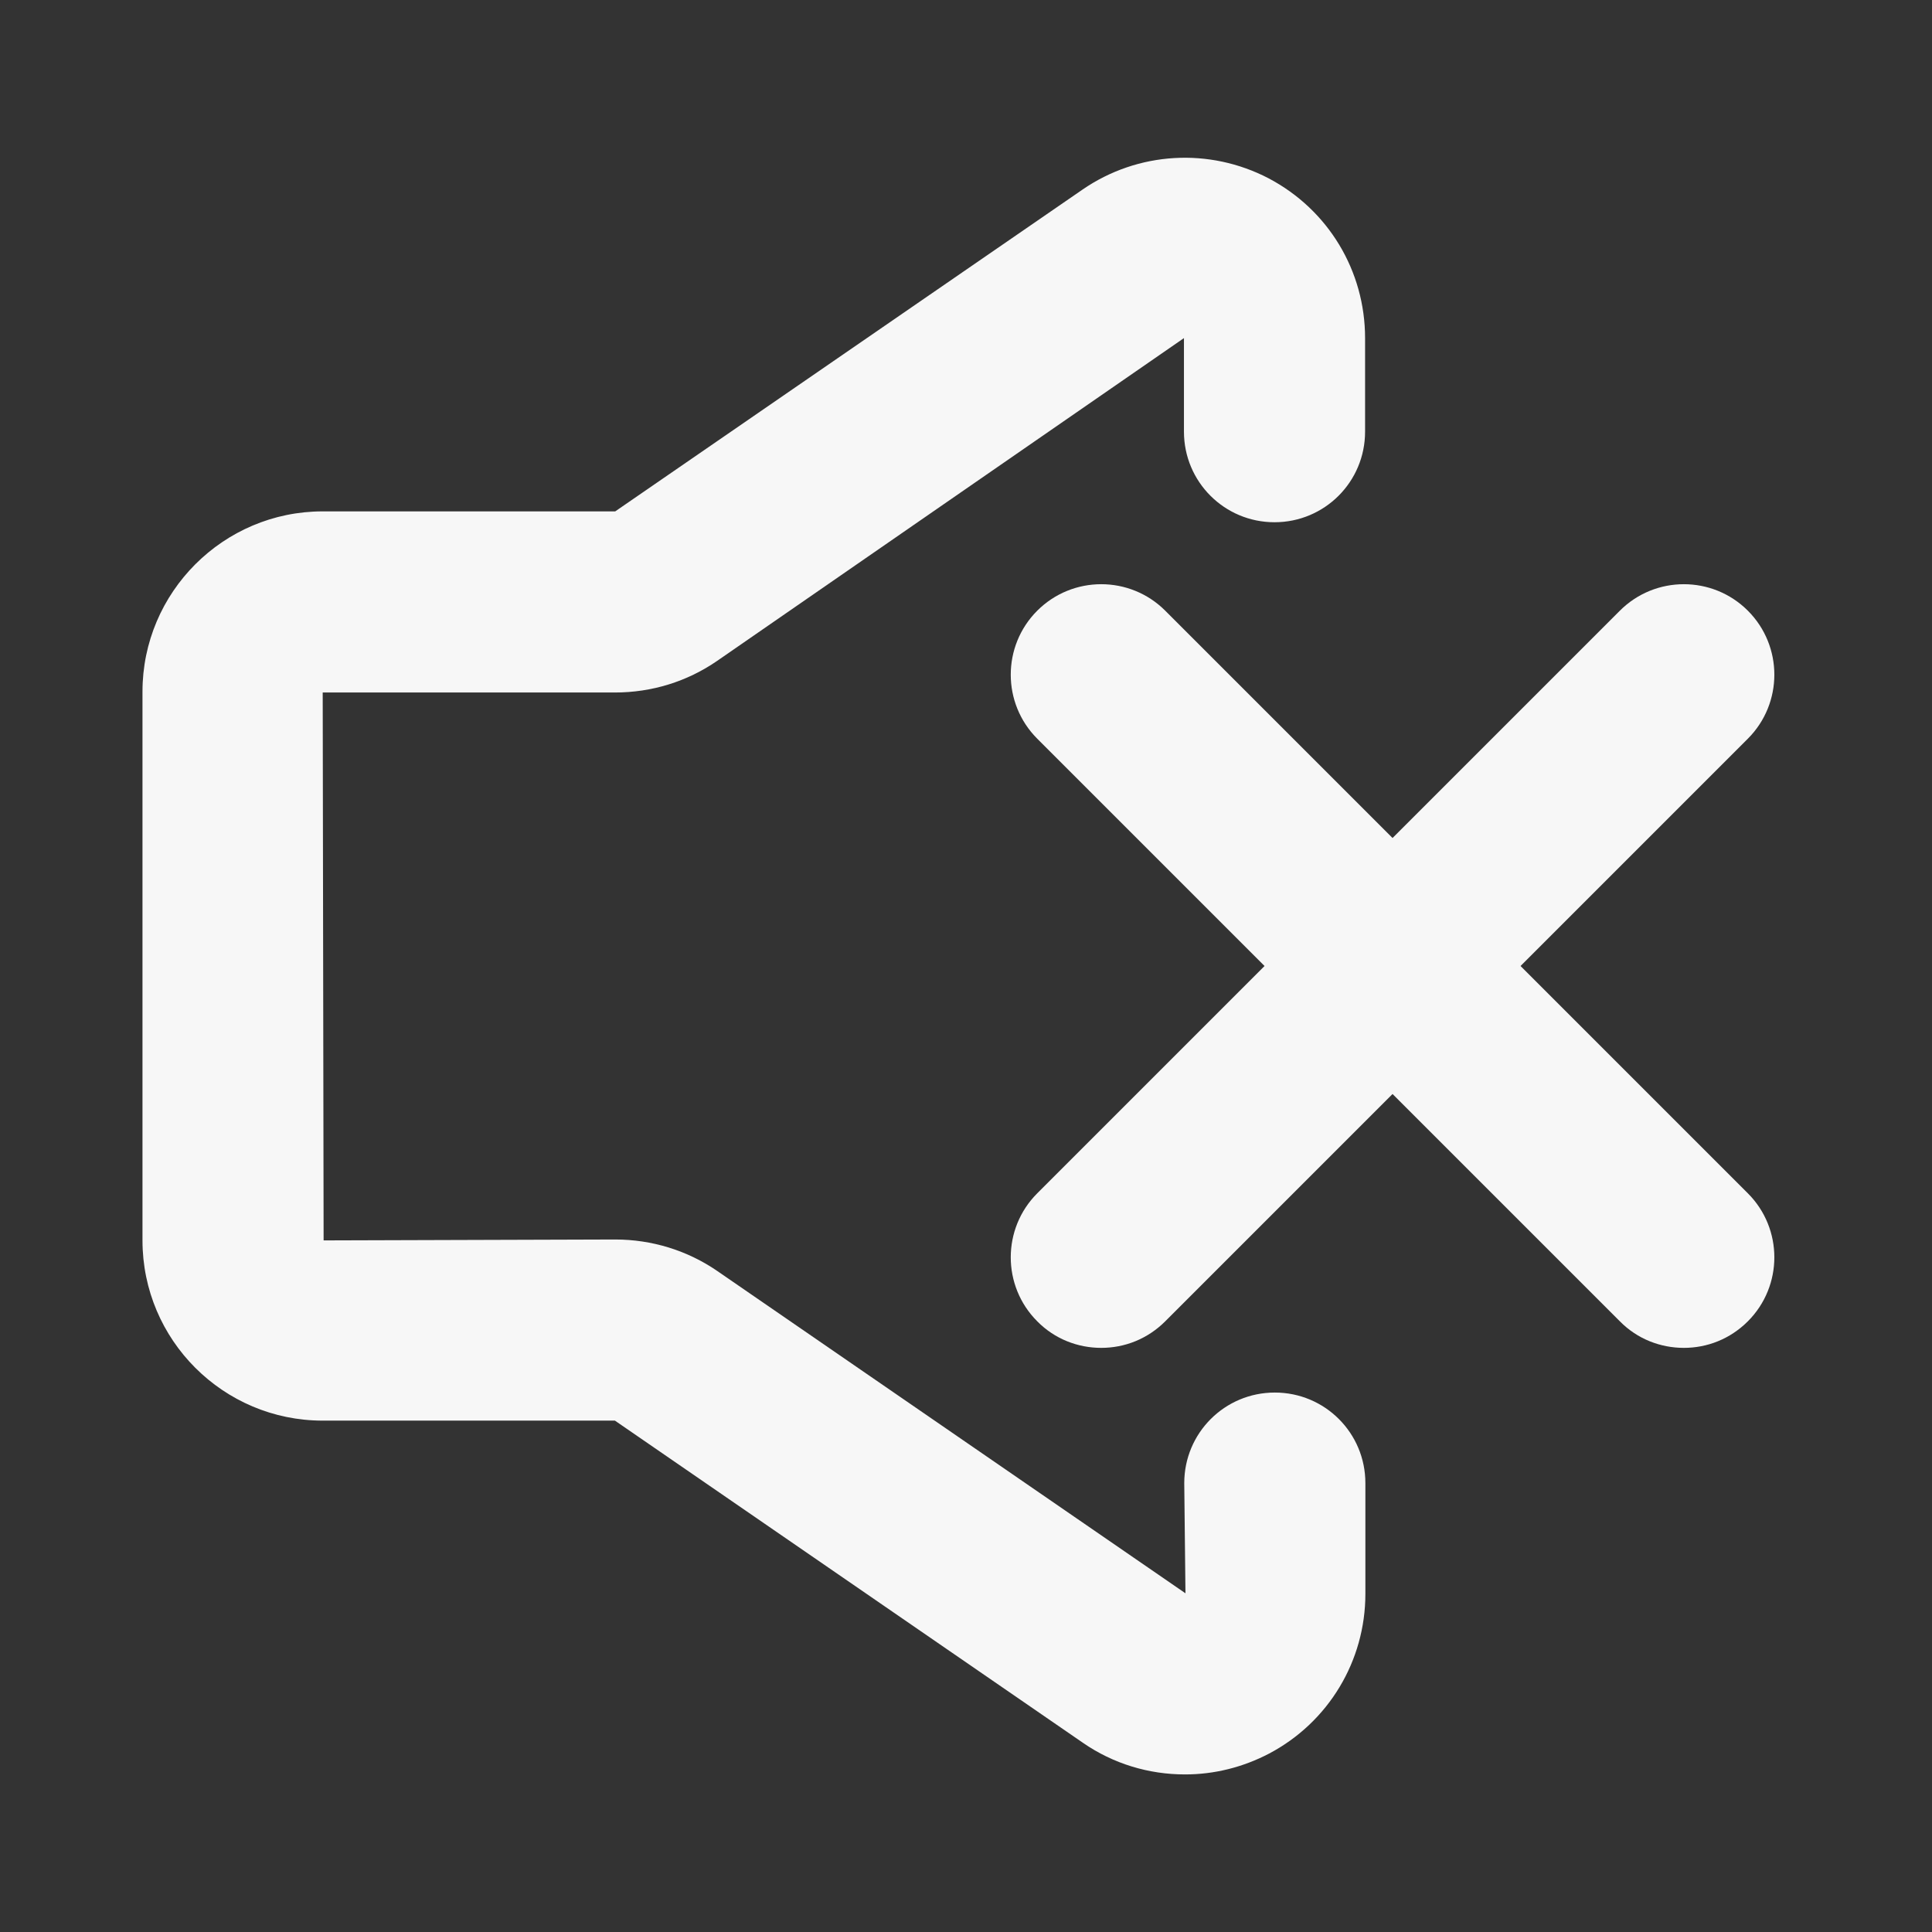
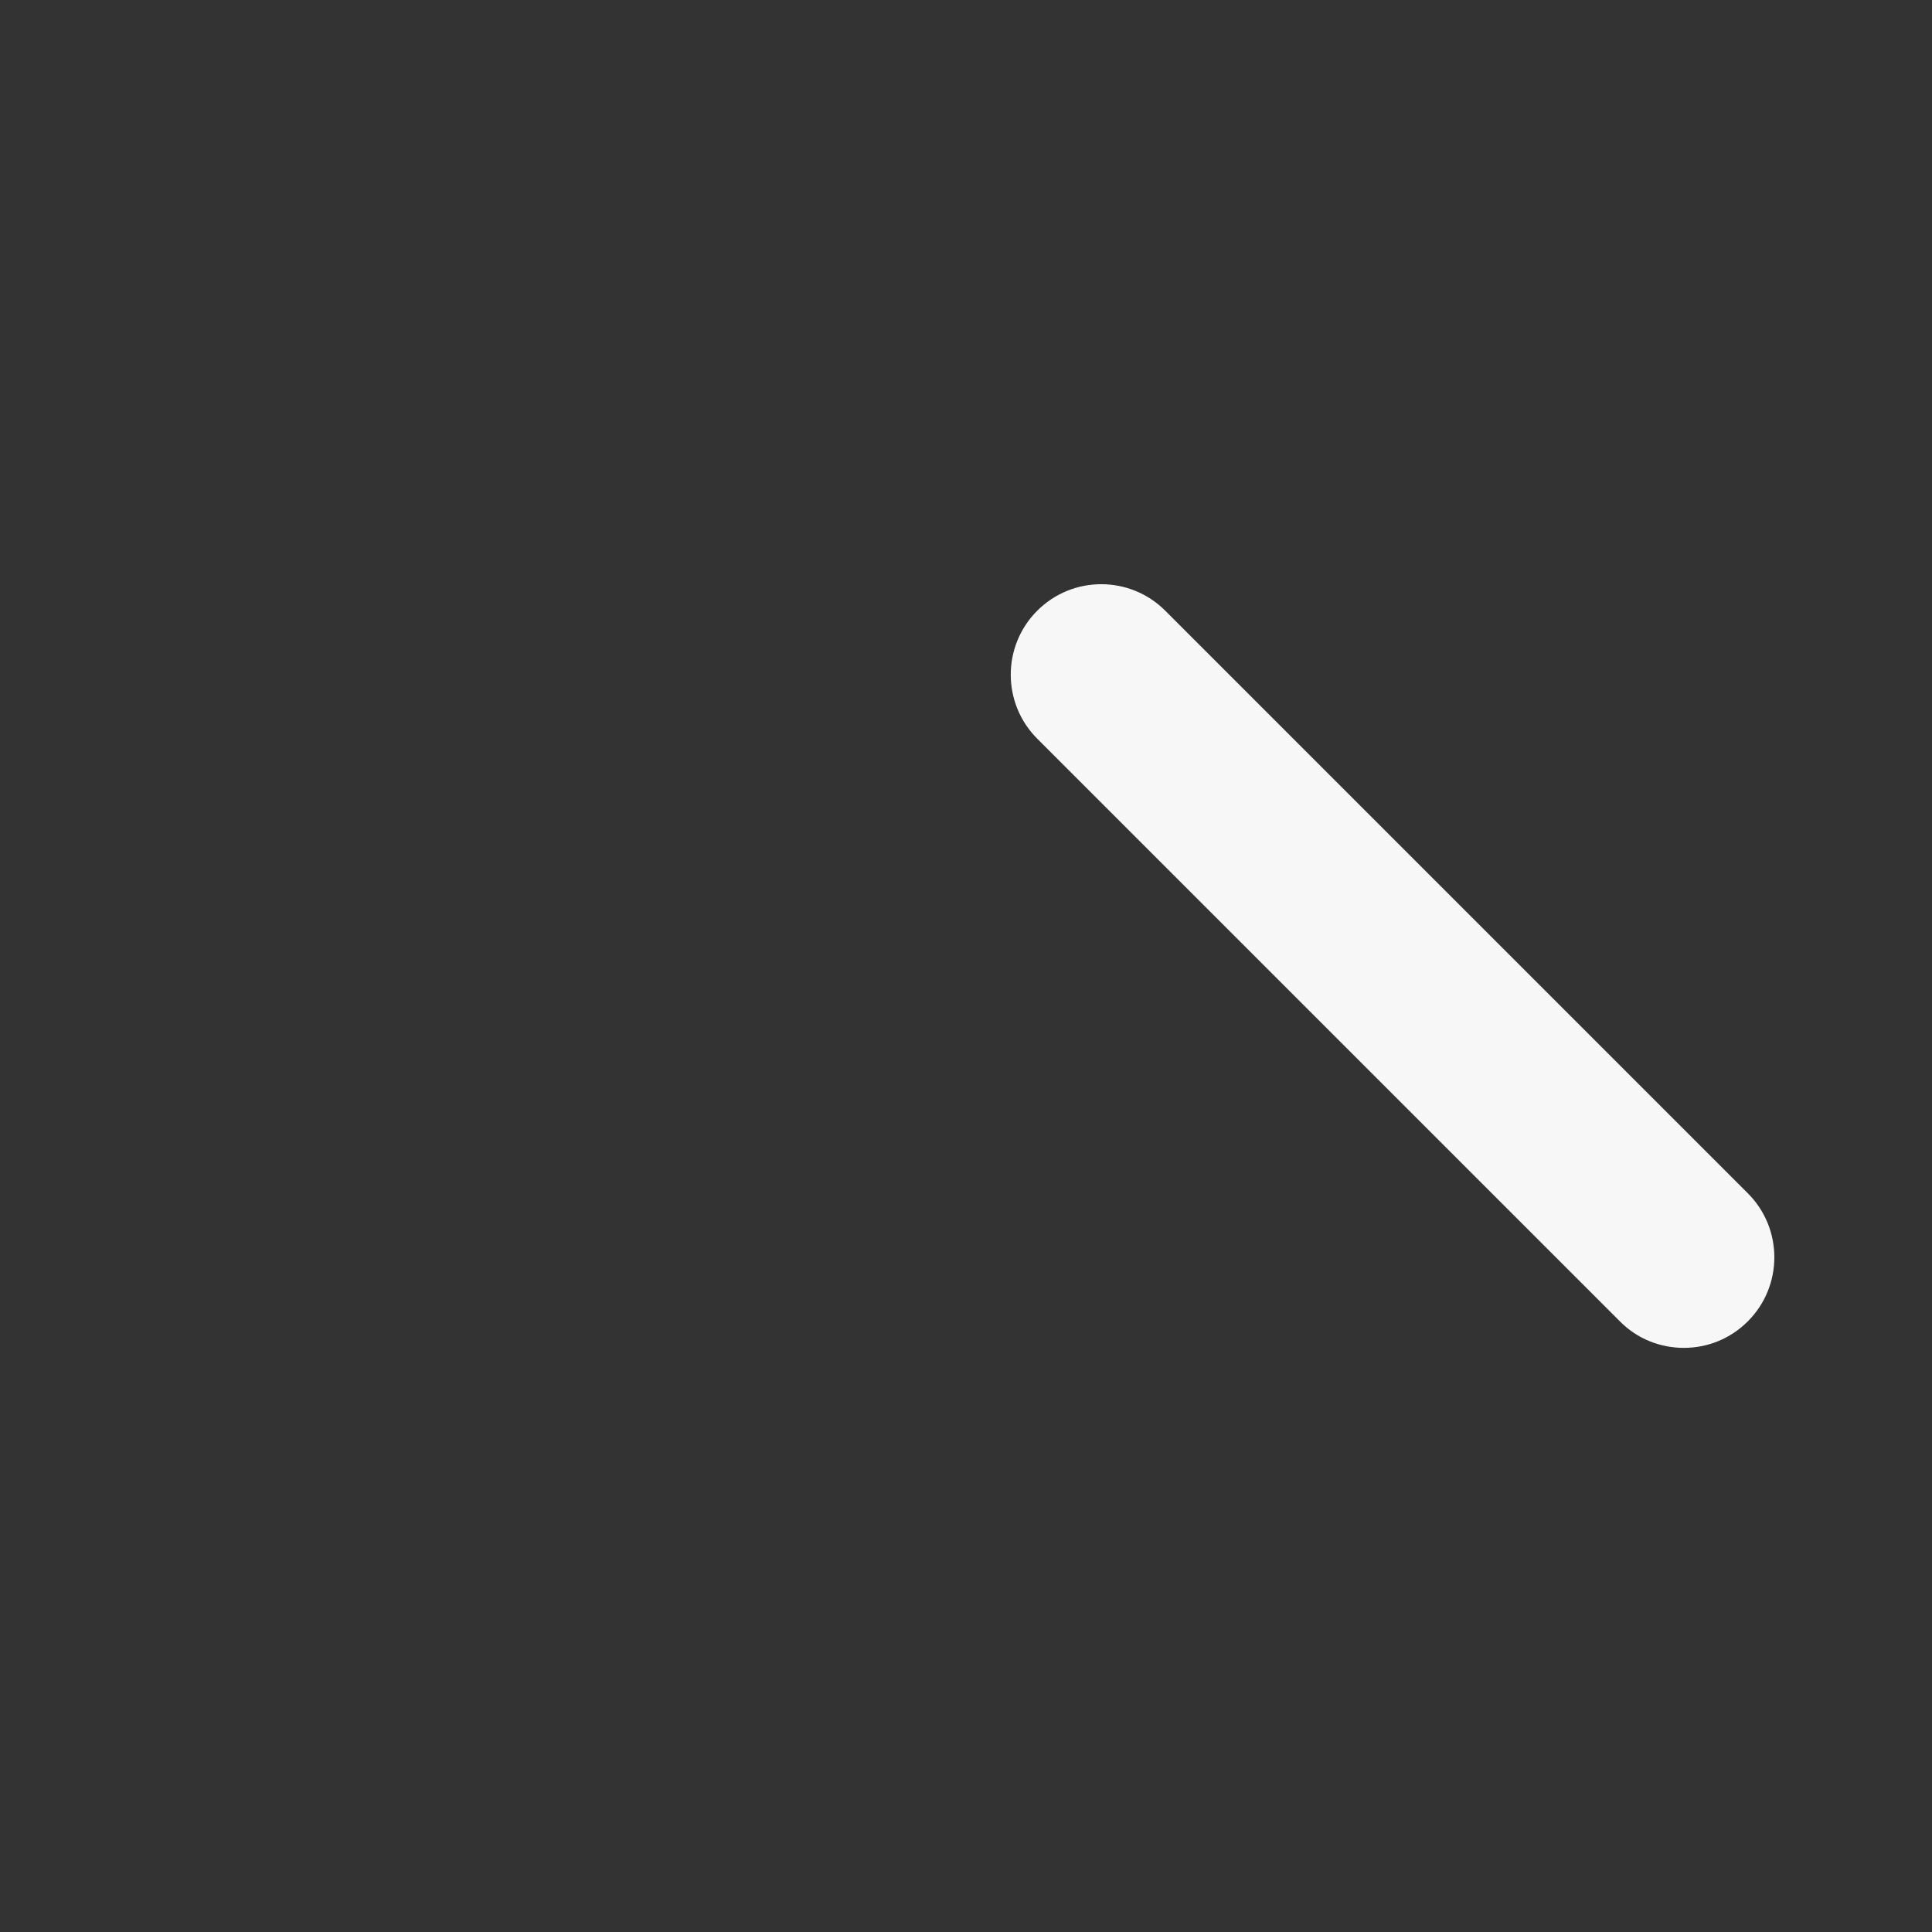
<svg xmlns="http://www.w3.org/2000/svg" id="a" viewBox="0 0 64 64">
  <rect x="0" y="0" width="64" height="64" fill="#333333" stroke="none" />
  <defs>
    <style>.b{fill:#f7f7f7;}</style>
  </defs>
-   <path class="b" d="M39.25,58.78c-1.19,0-2.37-.35-3.38-1.05l-15.5-10.67H10.69c-3.29,0-5.97-2.67-5.97-5.97V22.91c0-3.29,2.68-5.97,5.97-5.97h9.69l15.48-10.66c1.83-1.26,4.2-1.4,6.17-.37,1.97,1.04,3.19,3.06,3.19,5.29v3.1c0,1.66-1.34,3-3,3s-3-1.34-3-3v-3.1l-15.46,10.69c-1,.69-2.17,1.05-3.39,1.05H10.69l.03,18.15,9.66-.03c1.21,0,2.39,.36,3.39,1.05l15.5,10.67-.04-3.65c0-1.66,1.34-3,3-3s3,1.34,3,3v3.67c0,2.22-1.22,4.25-3.19,5.29-.88,.46-1.83,.69-2.78,.69Z" />
  <path class="b" d="M55.78,44.65c-.77,0-1.54-.29-2.12-.88l-19.3-19.3c-1.17-1.17-1.17-3.07,0-4.24,1.17-1.17,3.07-1.17,4.24,0l19.3,19.3c1.17,1.17,1.17,3.07,0,4.24-.59,.59-1.35,.88-2.12,.88Z" />
-   <path class="b" d="M36.48,44.65c-.77,0-1.54-.29-2.12-.88-1.17-1.17-1.17-3.07,0-4.24l19.3-19.3c1.17-1.17,3.07-1.17,4.24,0,1.17,1.17,1.17,3.07,0,4.24l-19.3,19.3c-.59,.59-1.35,.88-2.12,.88Z" />
</svg>